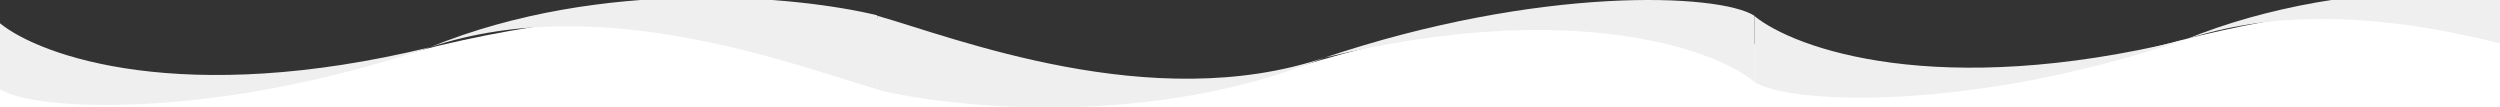
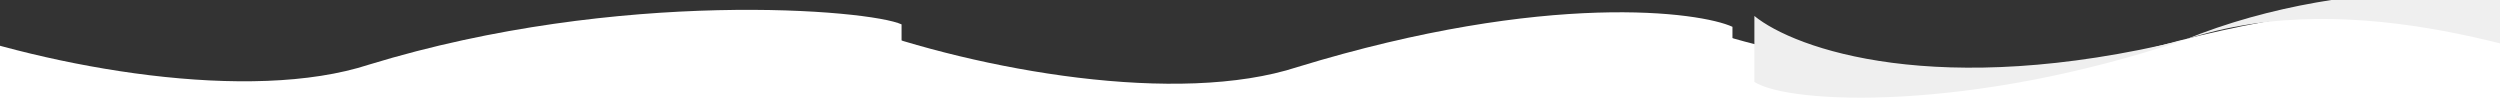
<svg xmlns="http://www.w3.org/2000/svg" width="1026" height="44" viewBox="0 0 1026 44" fill="none">
  <rect x="0" y="0" width="1026" height="44" fill="#333333" stroke="none" />
  <g clip-path="url(#clip0_146_3115)">
    <path d="M350 48.499V9.999C402 29 483.5 43.5 532.5 27.5C635.5 -4 698 5 711 10.999V48.499H350Z" fill="white" />
    <path d="M-31 47.5V9C21 28 102.5 42.5 151.5 26.5C254.5 -5 357 4 370 10V47.5H-31Z" fill="white" />
    <path d="M684 45.499V6.999C736 26 817.5 40.5 866.5 24.5C969.5 -7 1032 2 1045 7.999V45.499H684Z" fill="white" />
    <path d="M1080 3.279L1080 33.637C1048.33 24.653 967.292 -7.374 896.515 16.384C808.043 46.083 734.477 42.831 720 33.637L720 6.556C736.622 20.084 795.196 40.989 896.515 16.384C967.378 -12.616 1048.36 -4.436 1080 3.279Z" fill="#EFEFEF" />
-     <path d="M360 36.811V6.453C391.671 15.437 472.708 47.464 543.485 23.705C631.957 -5.993 705.523 -2.742 720 6.453V33.534C703.378 20.006 644.804 -0.899 543.485 23.705C472.622 52.706 391.635 44.526 360 36.811Z" fill="#EFEFEF" />
-     <path d="M360 6.279L360 36.637C328.329 27.653 247.292 -4.374 176.515 19.384C88.043 49.083 14.477 45.831 5.64157e-07 36.637L2.93166e-06 9.556C16.622 23.084 75.196 43.989 176.515 19.384C247.378 -9.616 328.365 -1.436 360 6.279Z" fill="#EFEFEF" />
  </g>
  <defs>
    <clipPath id="clip0_146_3115">
      <rect width="1026" height="44" fill="white" />
    </clipPath>
  </defs>
</svg>